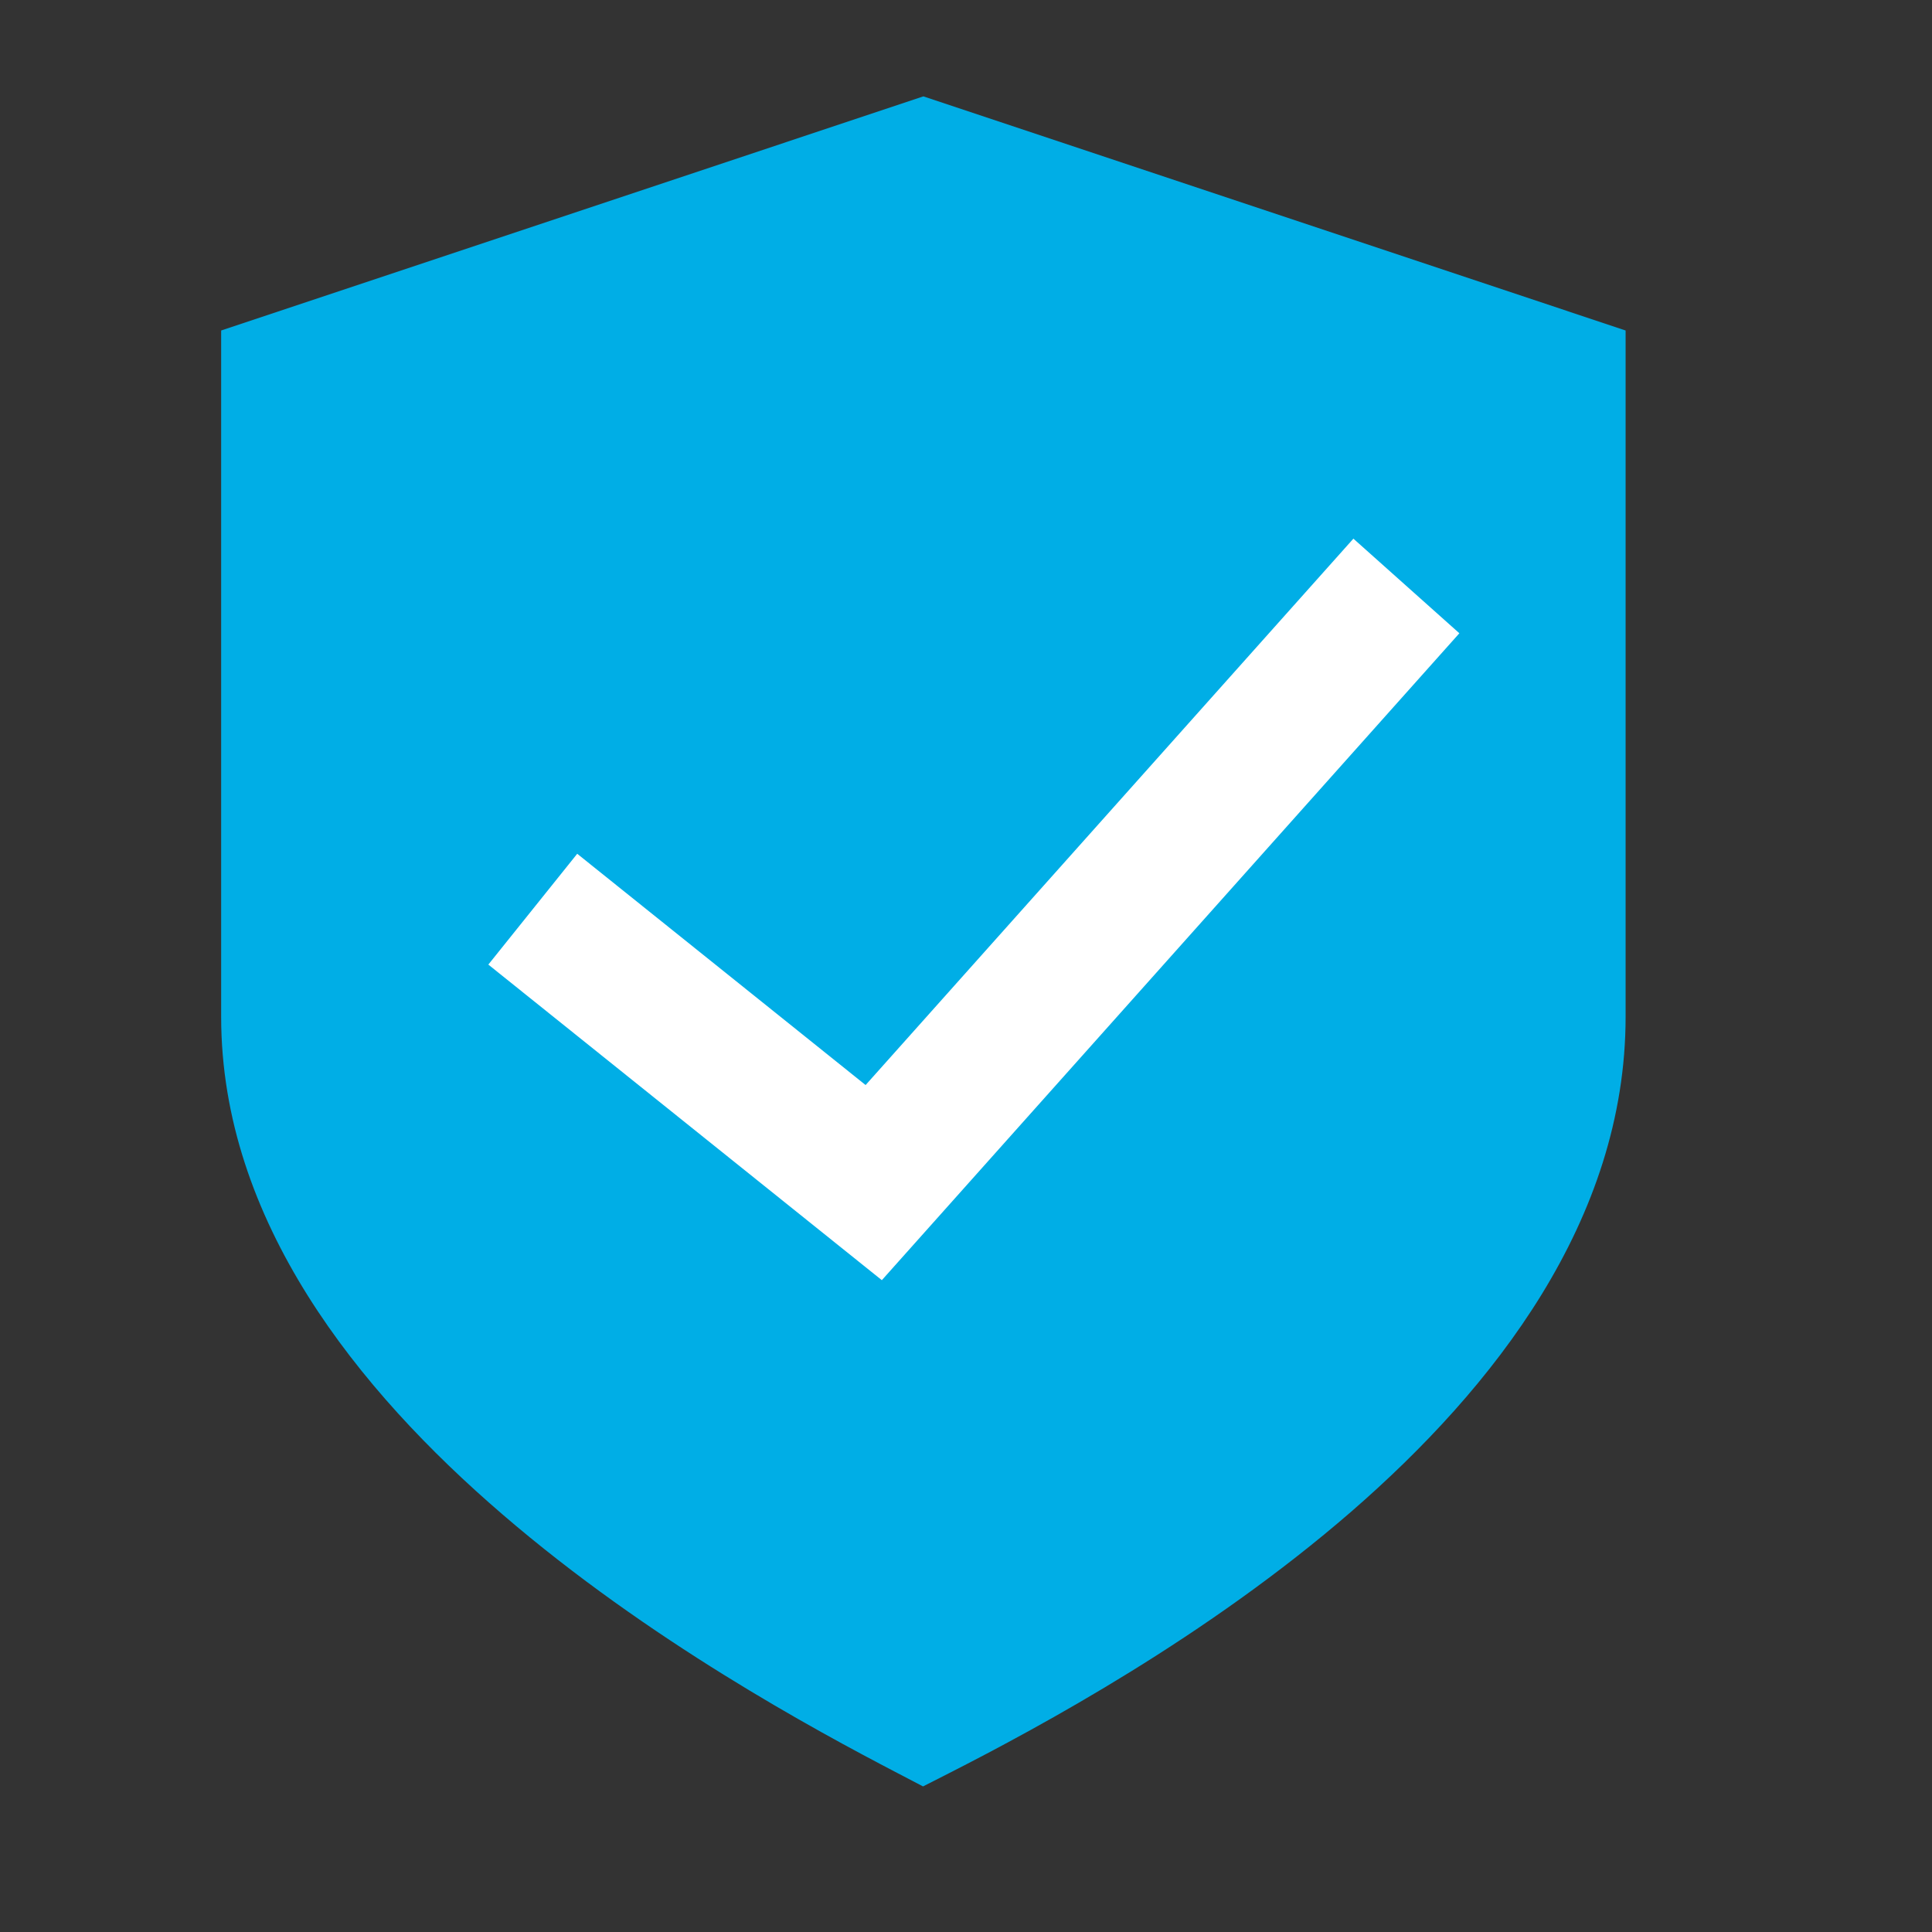
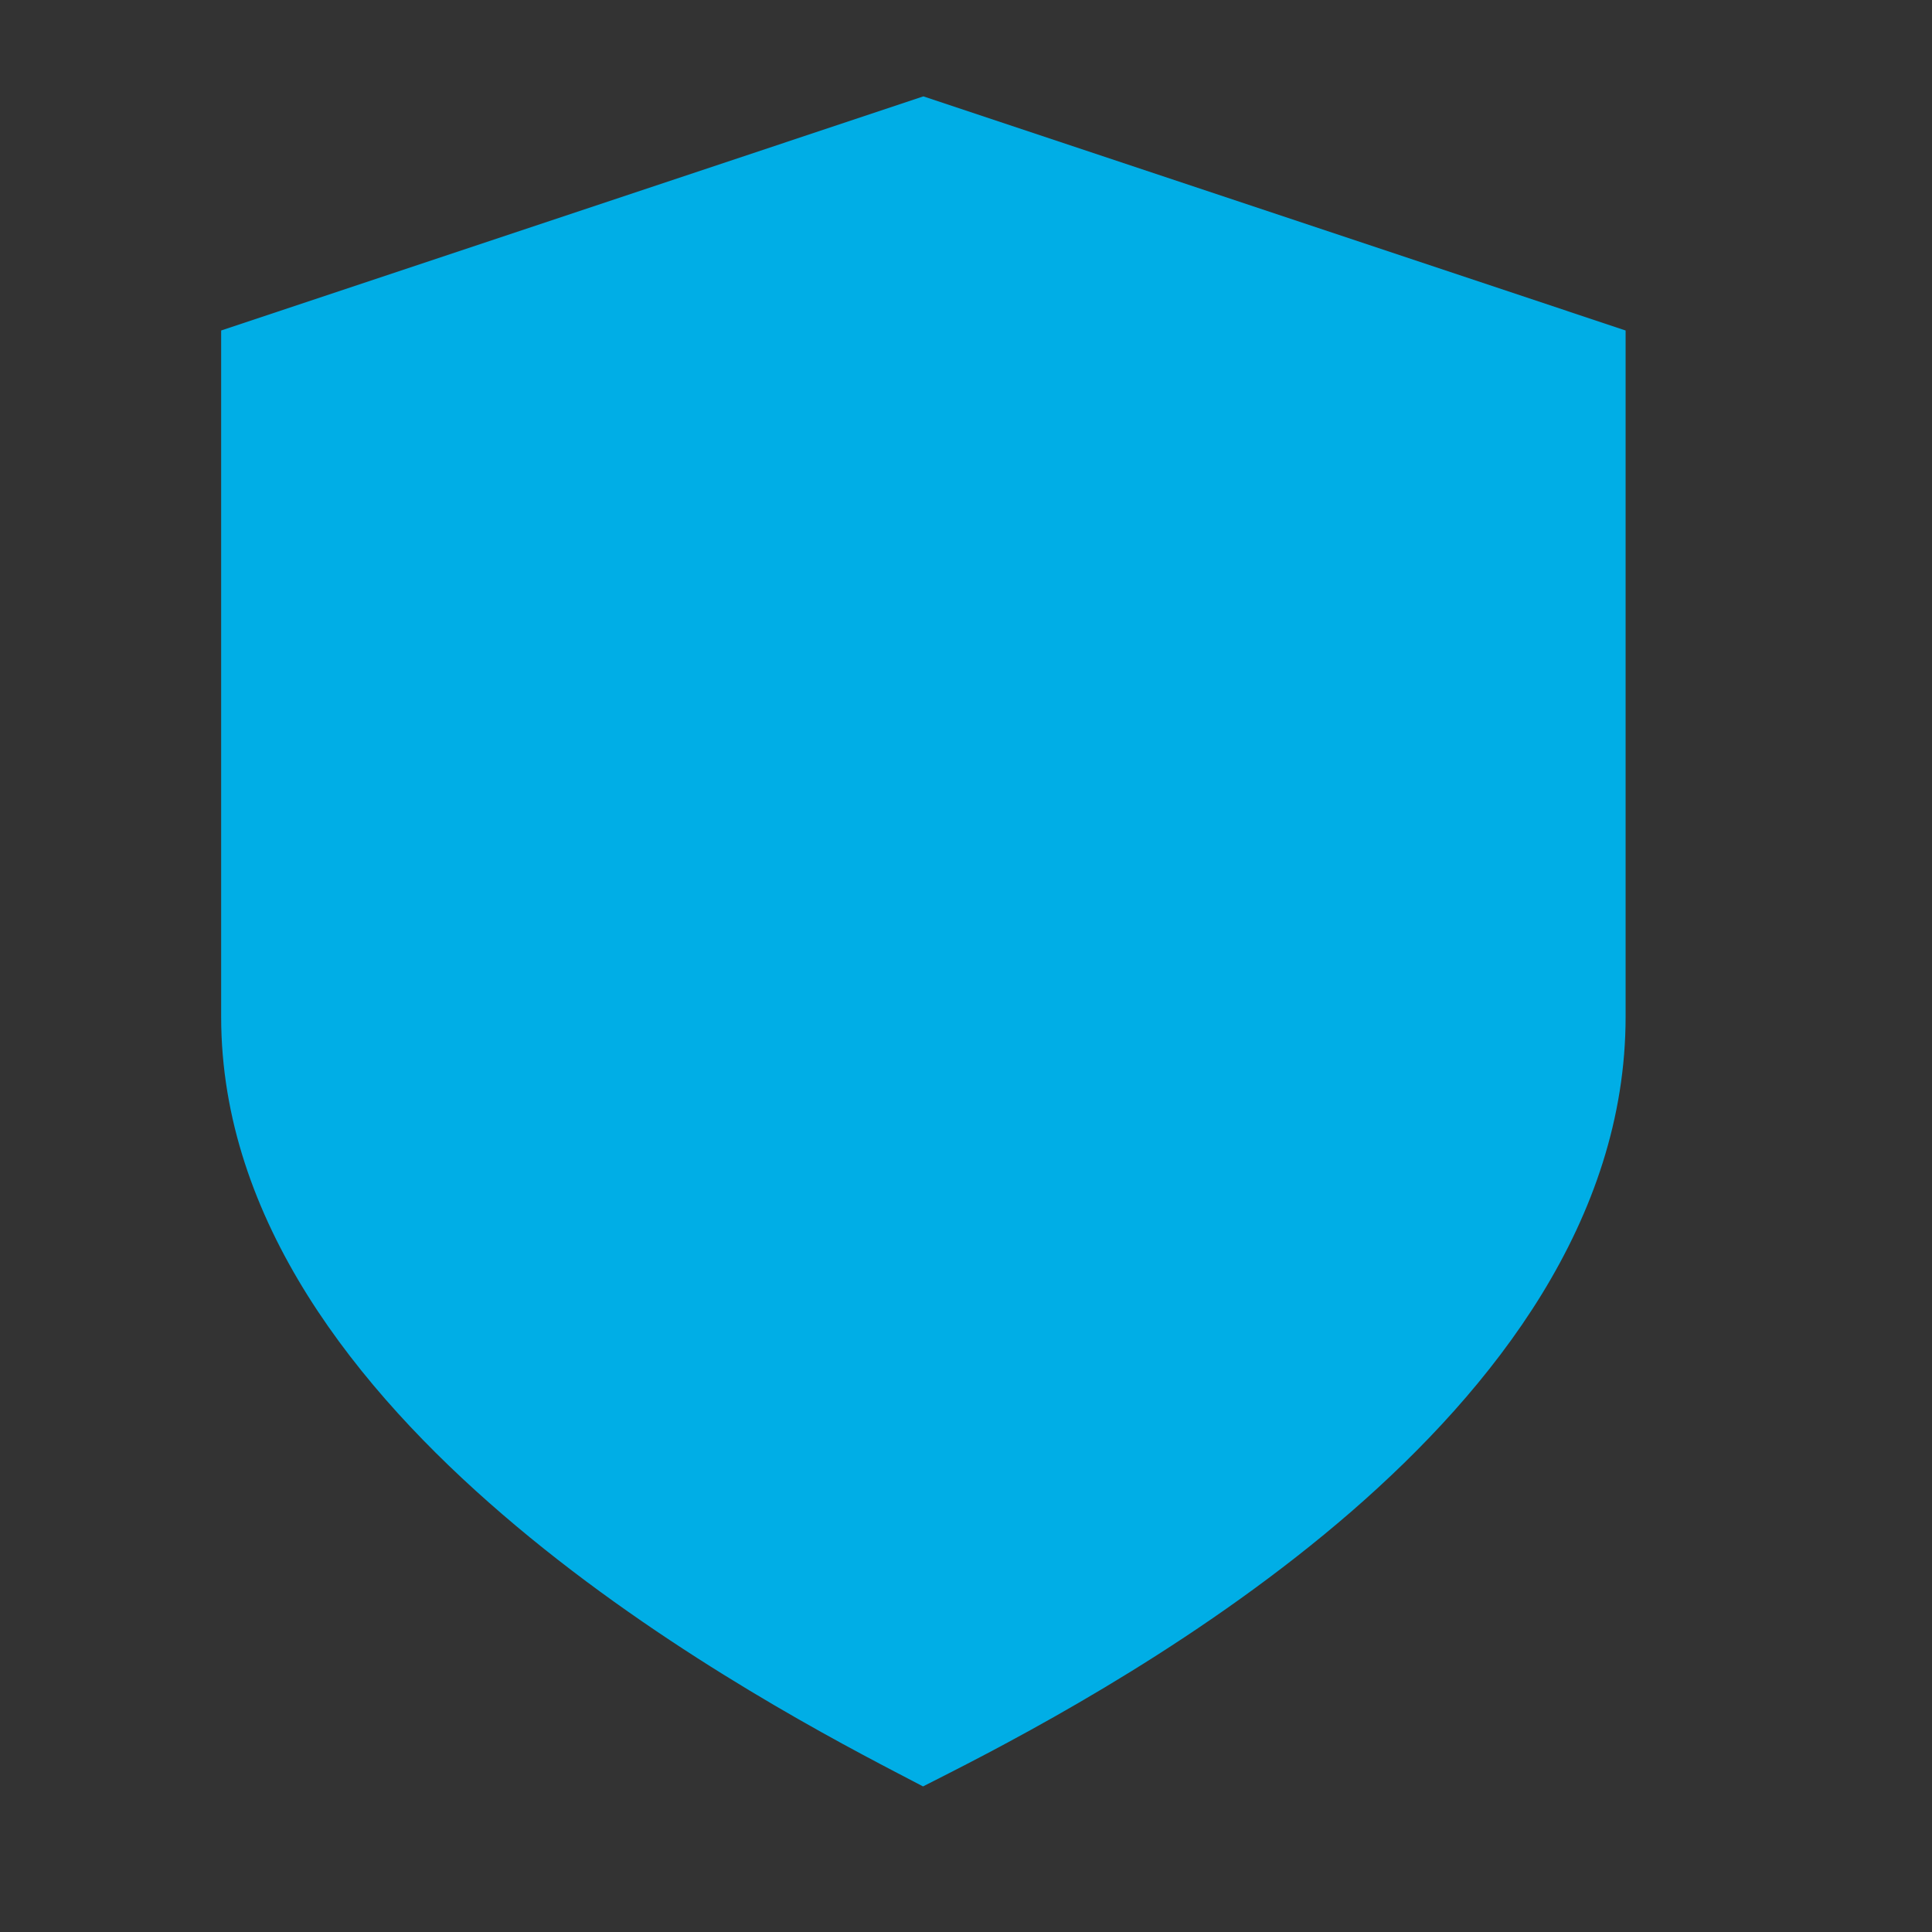
<svg xmlns="http://www.w3.org/2000/svg" width="17" height="17" viewBox="0 0 17 17" fill="none">
  <rect x="0" y="0" width="17" height="17" fill="#333333" stroke="none" />
  <path d="M14.304 8.947C14.304 10.737 13.143 12.213 11.89 13.301C10.622 14.401 9.158 15.191 8.352 15.602L8.122 15.719L7.894 15.6C7.169 15.222 5.706 14.432 4.421 13.325C3.152 12.234 1.946 10.742 1.946 8.947V2.908L8.125 0.848L14.304 2.908V8.947Z" fill="#00AEE6" />
-   <path d="M4.688 8L7.688 10.406L12.375 5.156" stroke="white" stroke-width="1.25" />
</svg>